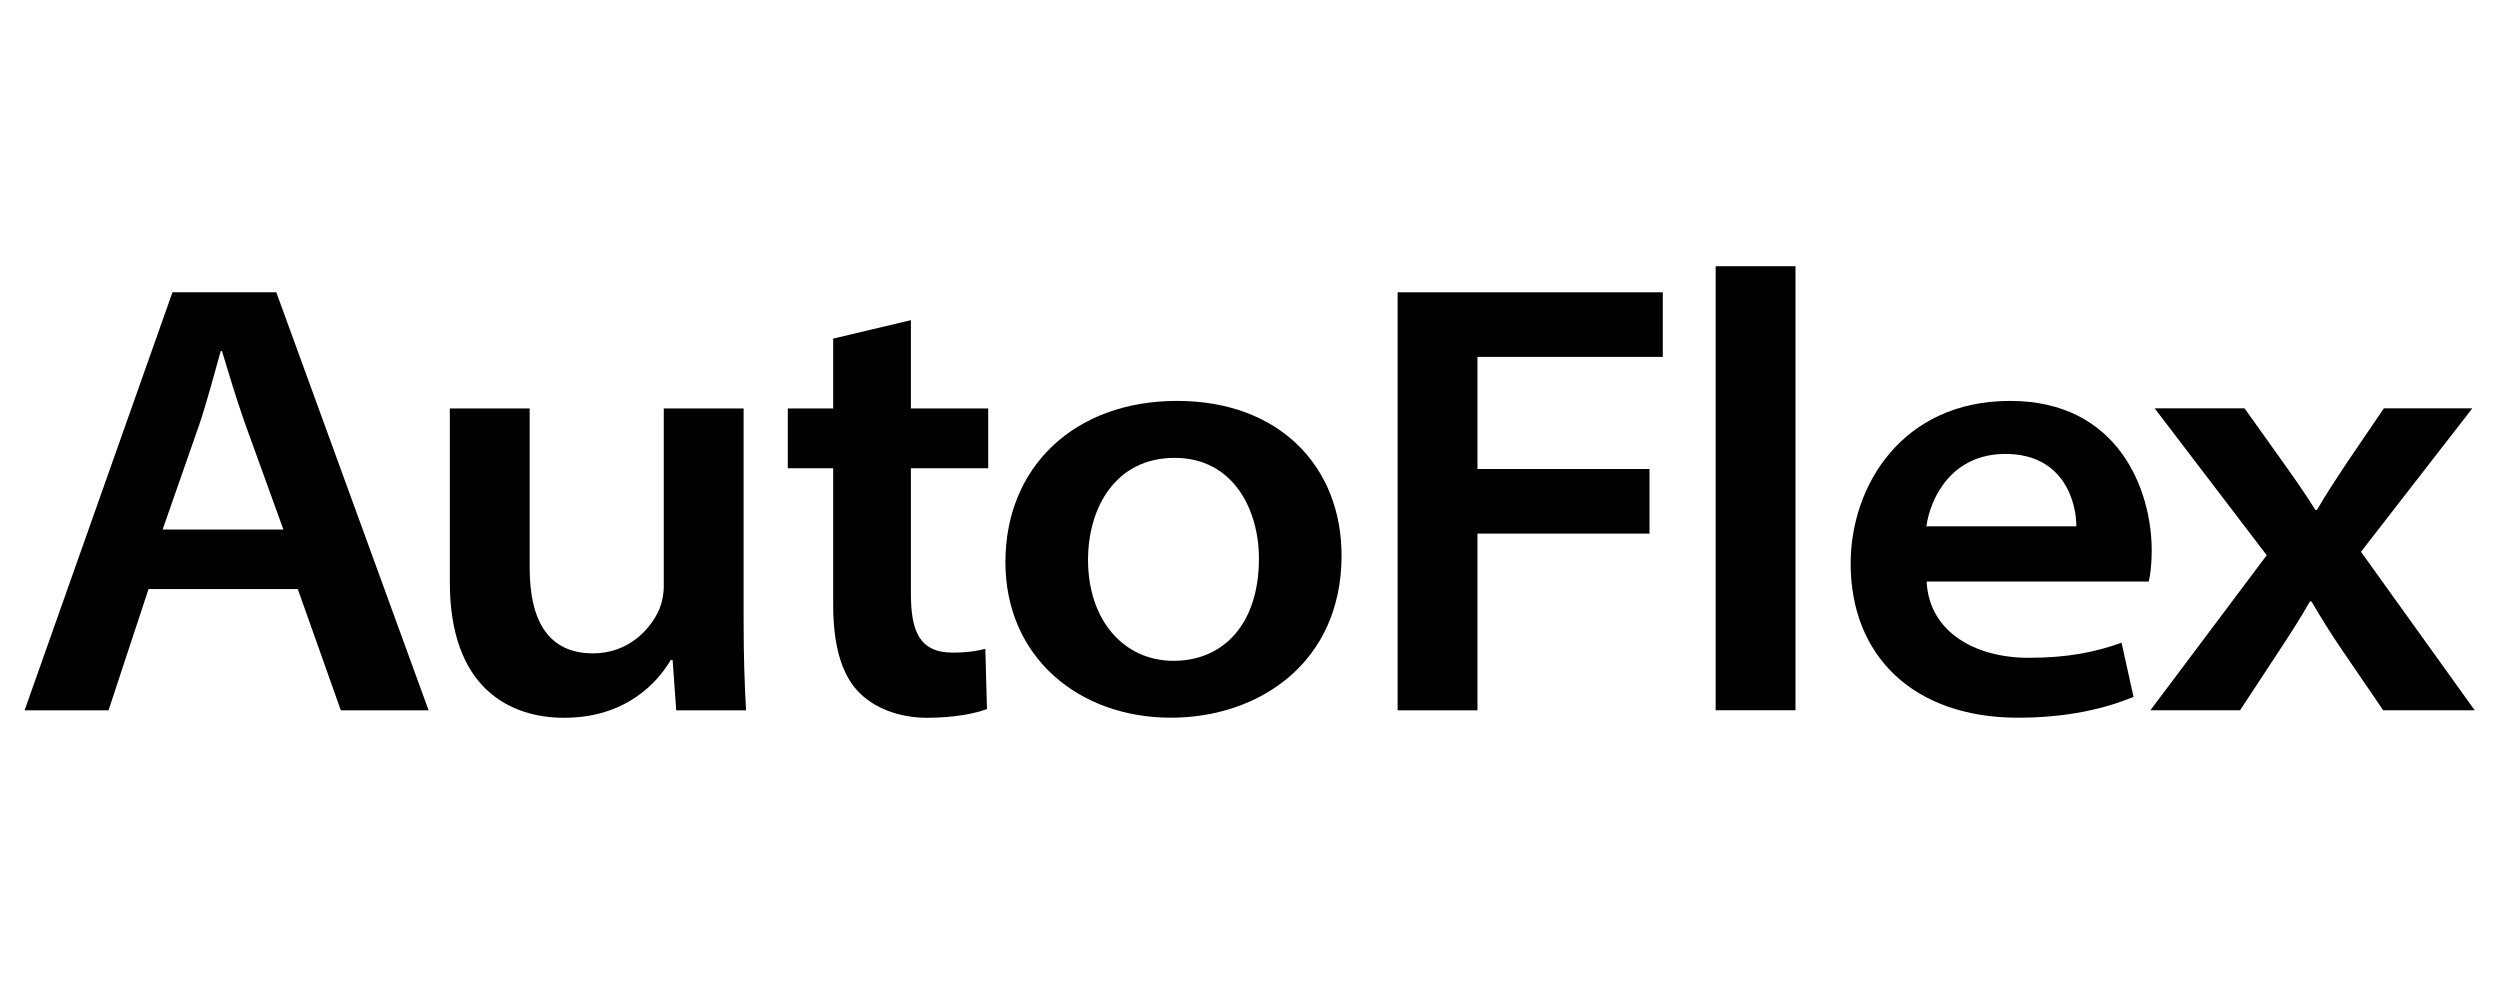
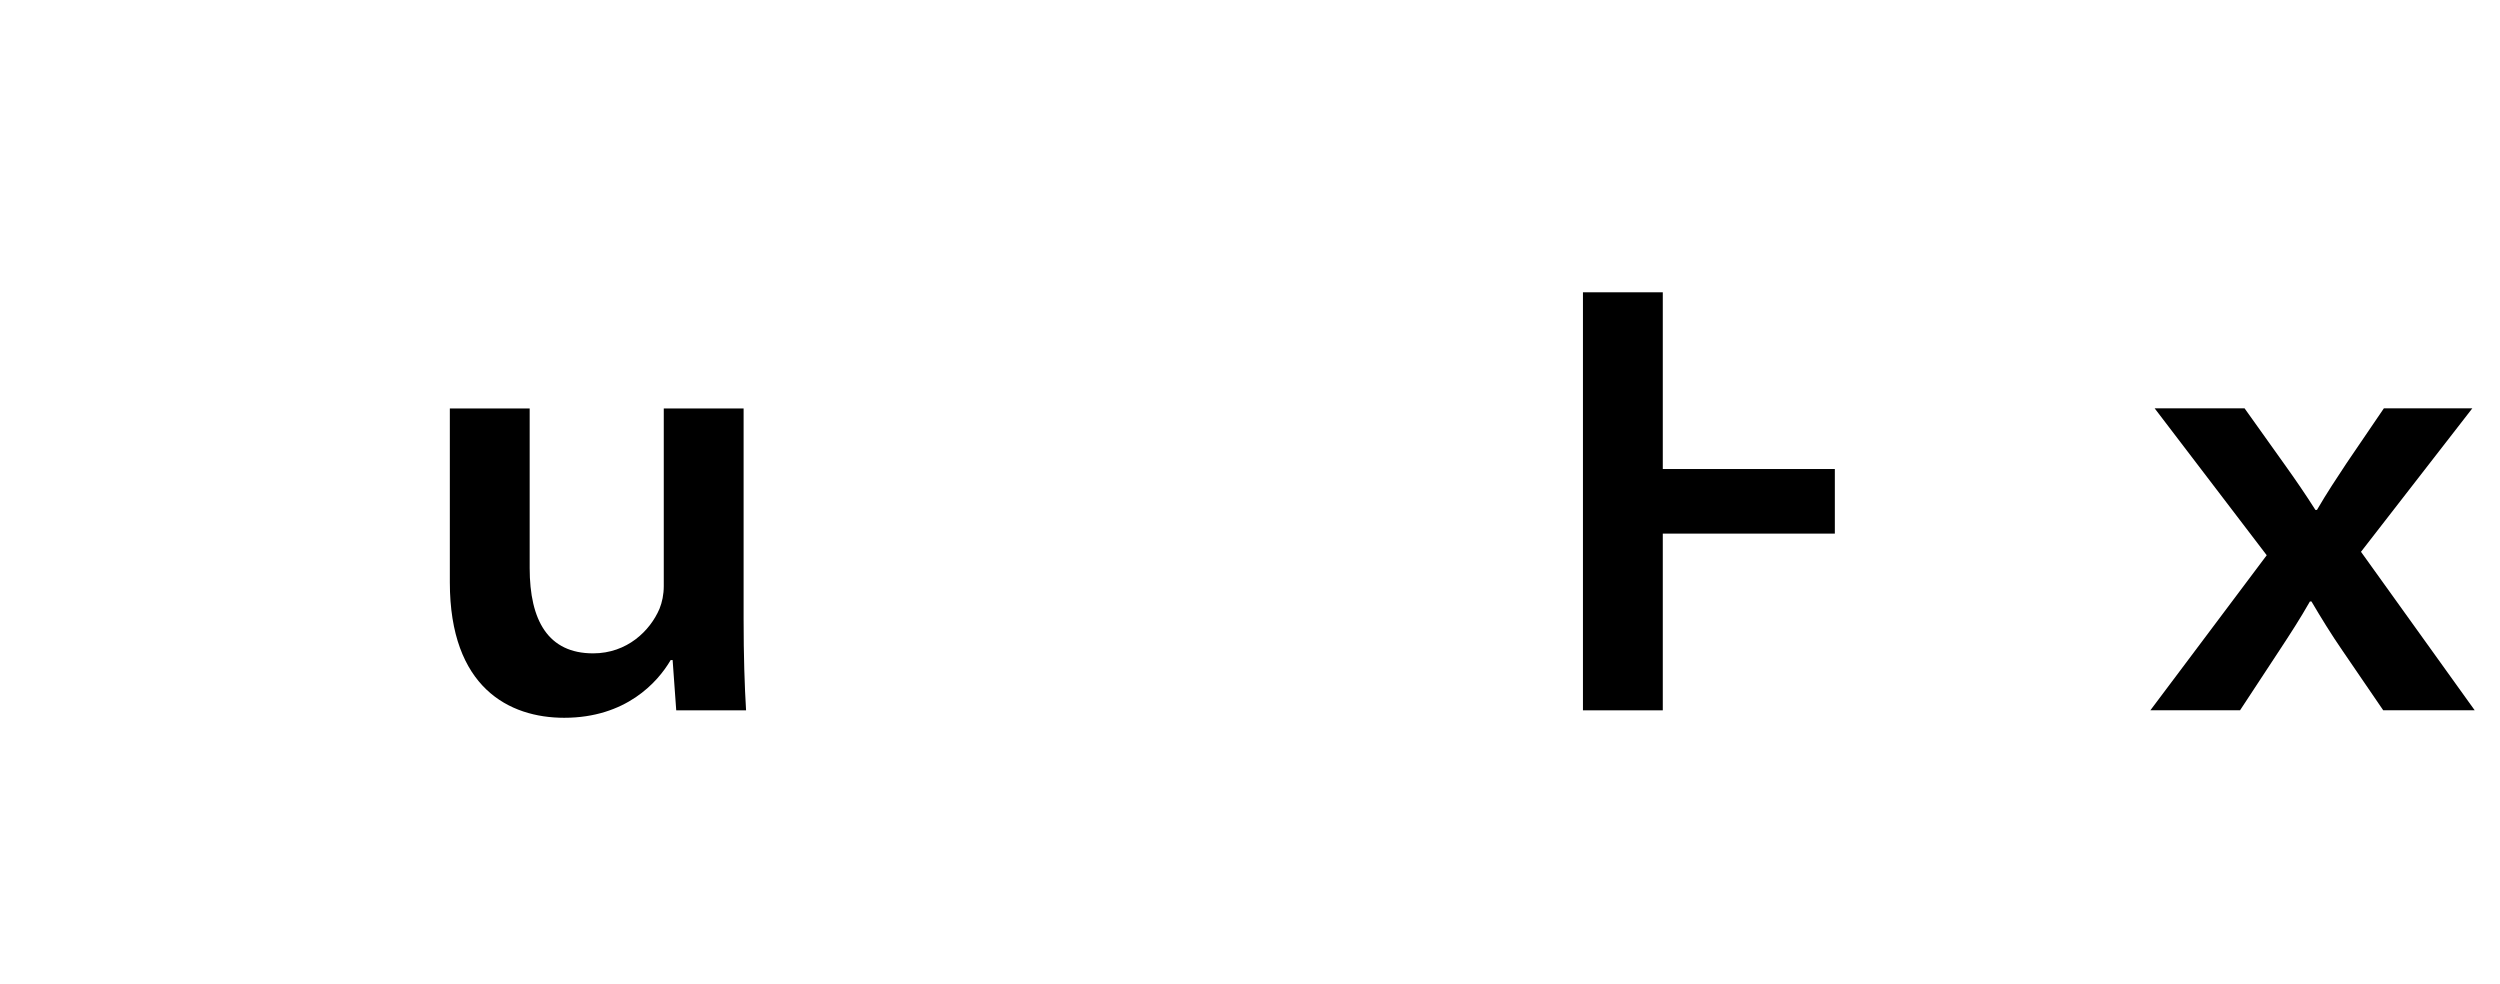
<svg xmlns="http://www.w3.org/2000/svg" id="_イヤー_1" viewBox="0 0 305 120">
  <defs>
    <style>.cls-1{fill:none;}.cls-2{clip-path:url(#clippath);}</style>
    <clipPath id="clippath">
      <rect class="cls-1" x="2.5" y="32.04" width="300" height="55.92" />
    </clipPath>
  </defs>
  <g class="cls-2">
    <g>
-       <path d="M18.12,71.87l-4.88,14.79H3L21.04,35.66h12.67l18.58,51h-10.71l-5.25-14.79H18.12Zm16.45-7.28l-4.65-12.85c-1.1-3.1-2-6.16-2.84-8.91h-.15c-.8,2.79-1.59,5.88-2.58,8.86l-4.51,12.91h14.73Z" />
      <path d="M90.72,75.51c0,4.5,.12,8.19,.3,11.15h-8.52l-.44-6.13h-.24c-1.59,2.72-5.47,7.04-12.99,7.04-6.7,0-13.95-3.68-13.95-16.53v-21.21h9.74v19.47c0,6.41,2.26,10.41,7.74,10.41,4.15,0,6.95-2.75,8.1-5.44,.32-.79,.52-1.74,.52-2.77v-21.67h9.74v25.69Z" />
-       <path d="M111.13,39.05v10.78h9.43v7.3h-9.43v15.31c0,4.51,1.02,7.18,5.09,7.18,1.81,0,3.15-.22,3.99-.47l.2,7.35c-1.46,.57-4.12,1.07-7.28,1.07-3.69,0-6.73-1.34-8.5-3.28-2.07-2.22-2.98-5.85-2.98-10.46v-16.7h-5.54v-7.3h5.54v-8.52l9.48-2.25Z" />
-       <path d="M163.67,67.78c0,13.1-10.12,19.78-20.81,19.78-11.25,0-20.2-7.38-20.2-18.99s8.43-19.66,20.94-19.66,20.07,8.03,20.07,18.87Zm-30.93,.52c0,7.38,4.37,12.32,10.43,12.32s10.42-4.45,10.42-12.48c0-5.94-3.11-12.28-10.29-12.28s-10.56,6.04-10.56,12.45Z" />
-       <path d="M170.52,35.66h32.34v7.88h-22.61v13.68h20.99v7.88h-20.99v21.56h-9.74V35.66Z" />
-       <path d="M209.31,32.48h9.74v54.17h-9.74V32.48Z" />
-       <path d="M235.05,70.95c.3,6.16,5.92,9.3,12.43,9.3,4.82,0,8.14-.69,11.35-1.84l1.46,6.61c-3.44,1.42-8.08,2.54-14.09,2.54-12.78,0-20.42-7.56-20.42-18.8,0-9.49,6.28-19.85,19.45-19.85s17.28,10.79,17.28,18.26c0,1.61-.17,3.04-.37,3.78h-27.09Zm18.26-6.74c.03-2.58-1.3-8.83-8.66-8.83-6.47,0-9.13,5.24-9.63,8.83h18.29Z" />
+       <path d="M170.52,35.66h32.34v7.88v13.68h20.99v7.88h-20.99v21.56h-9.74V35.66Z" />
      <path d="M273.84,49.82l4.89,6.86c1.35,1.89,2.54,3.62,3.75,5.53h.19c1.21-2.08,2.38-3.84,3.61-5.7l4.55-6.69h10.79l-13.58,17.5,13.87,19.33h-11.16l-4.98-7.29c-1.37-1.99-2.58-3.96-3.77-5.98h-.19c-1.21,2.13-2.41,3.97-3.73,5.98l-4.79,7.29h-10.94l14.19-18.91-13.67-17.92h10.95Z" />
    </g>
  </g>
</svg>